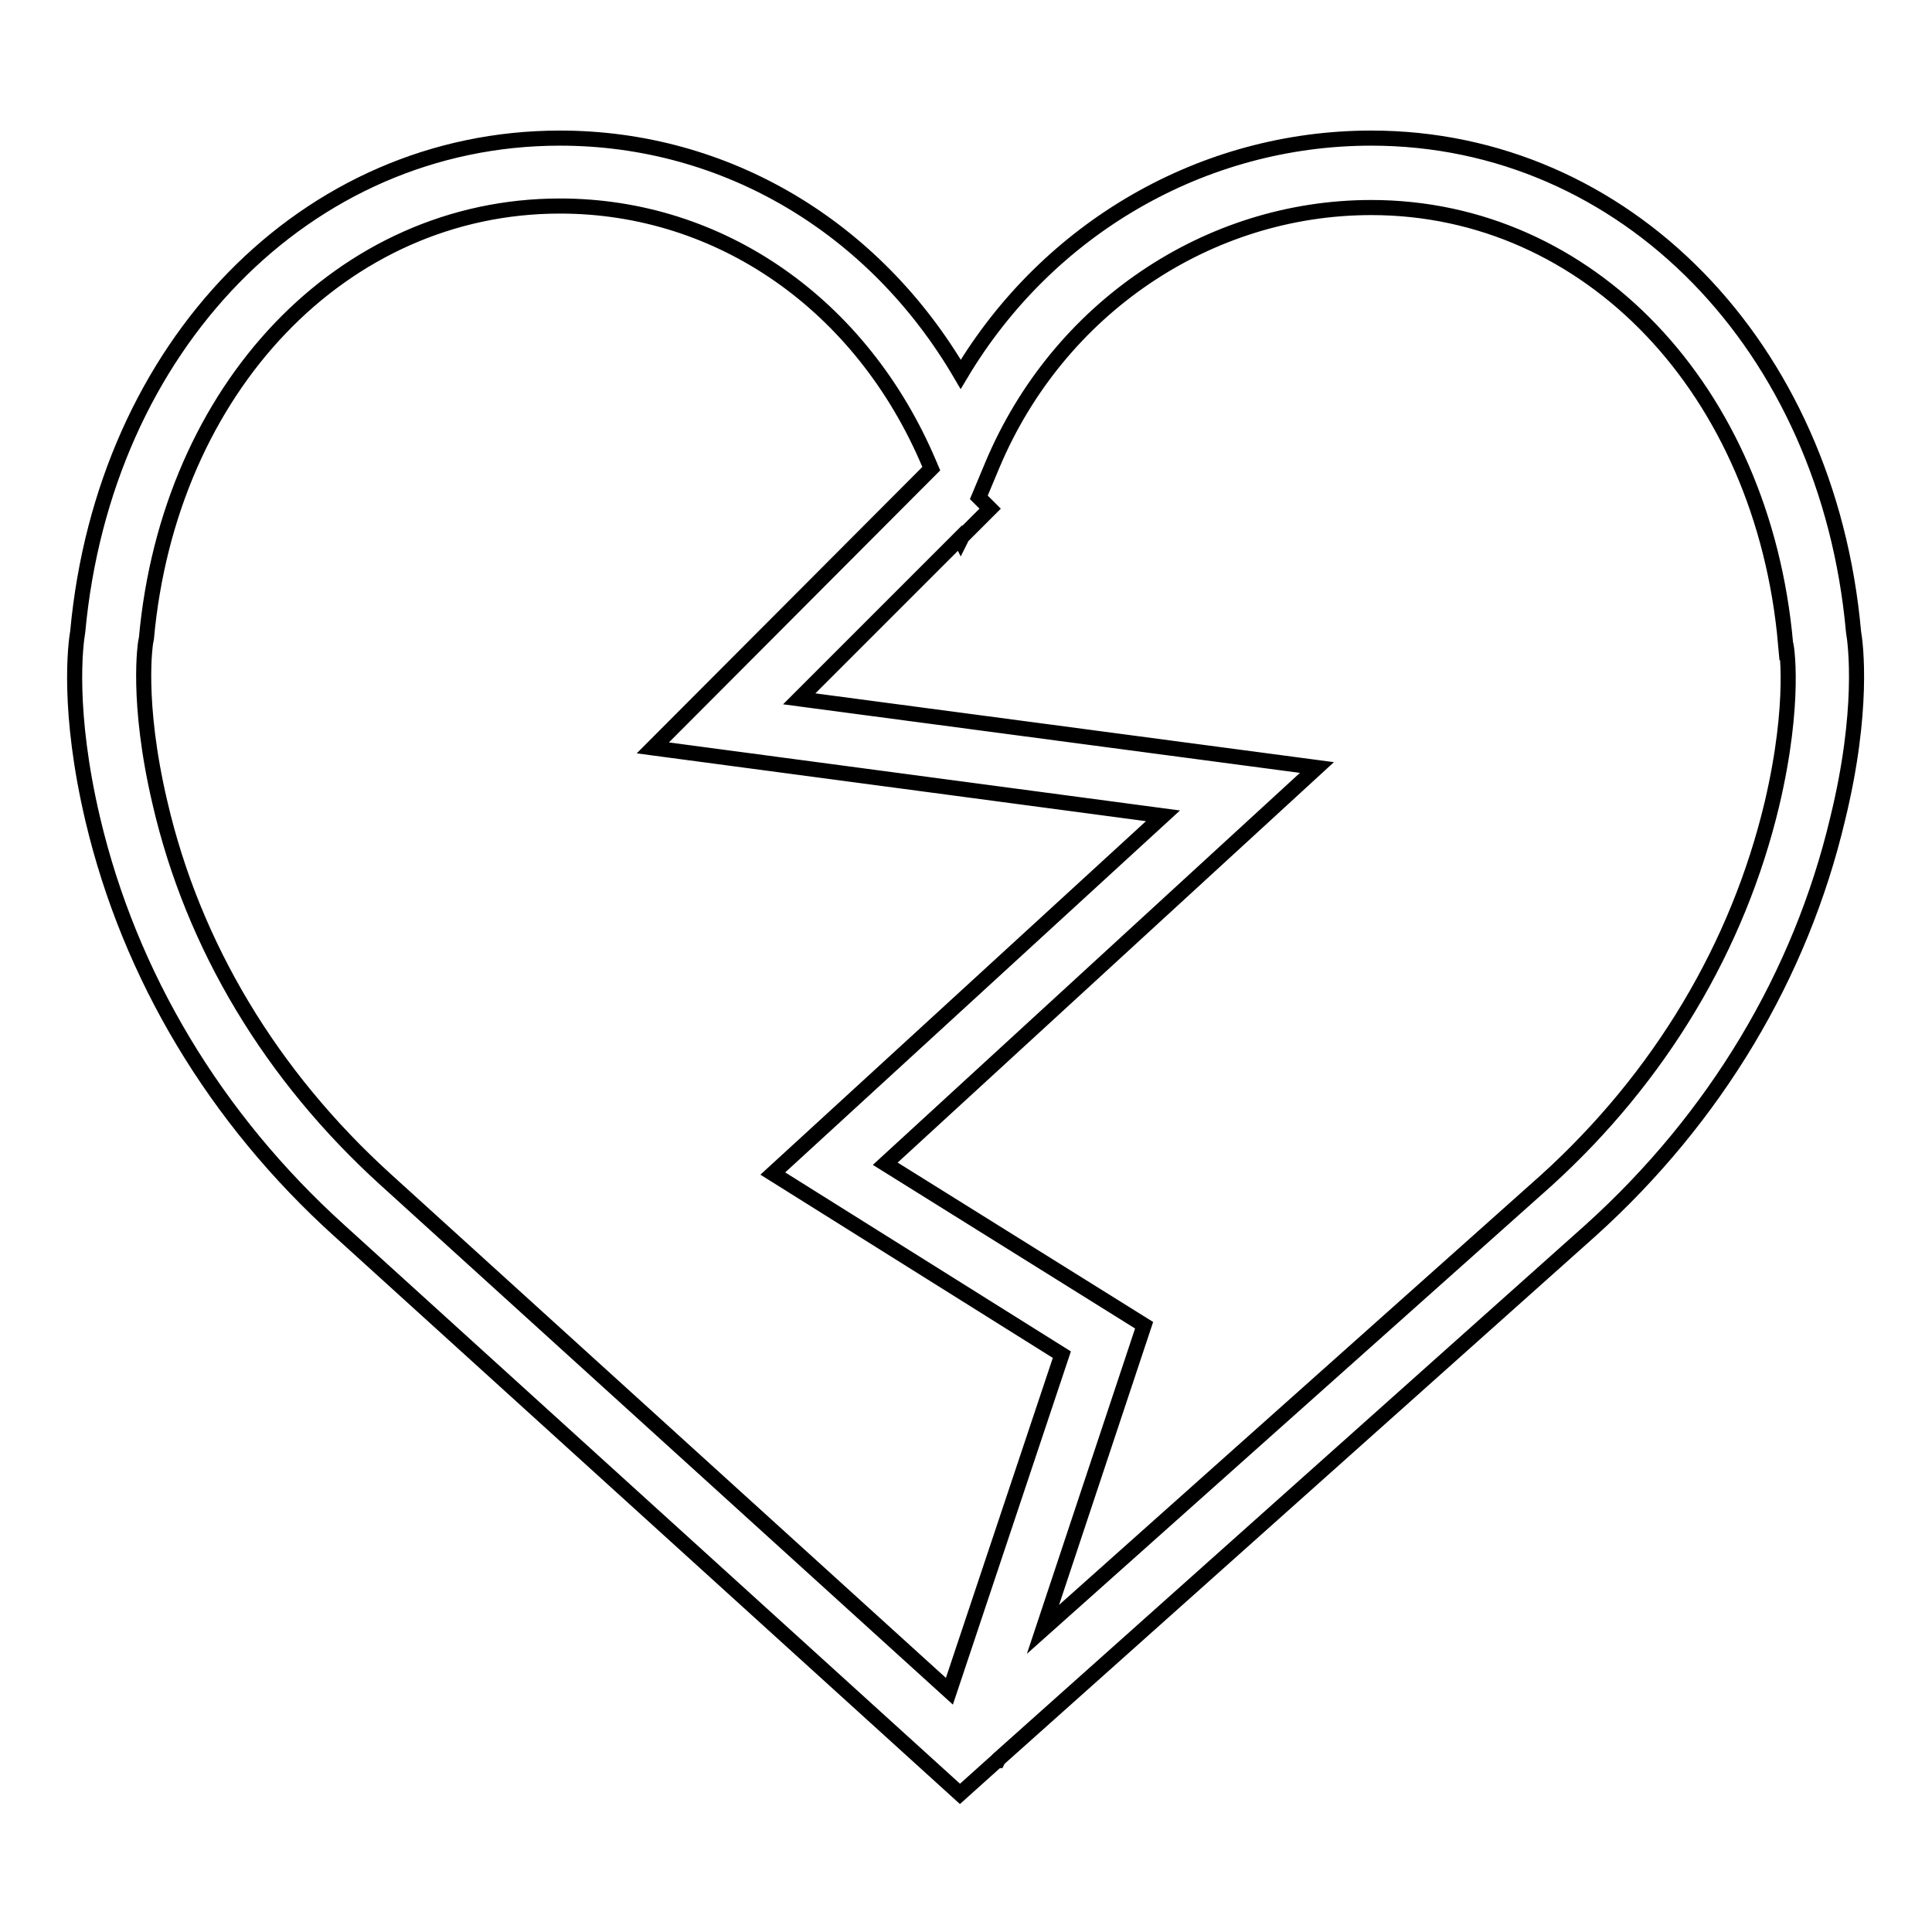
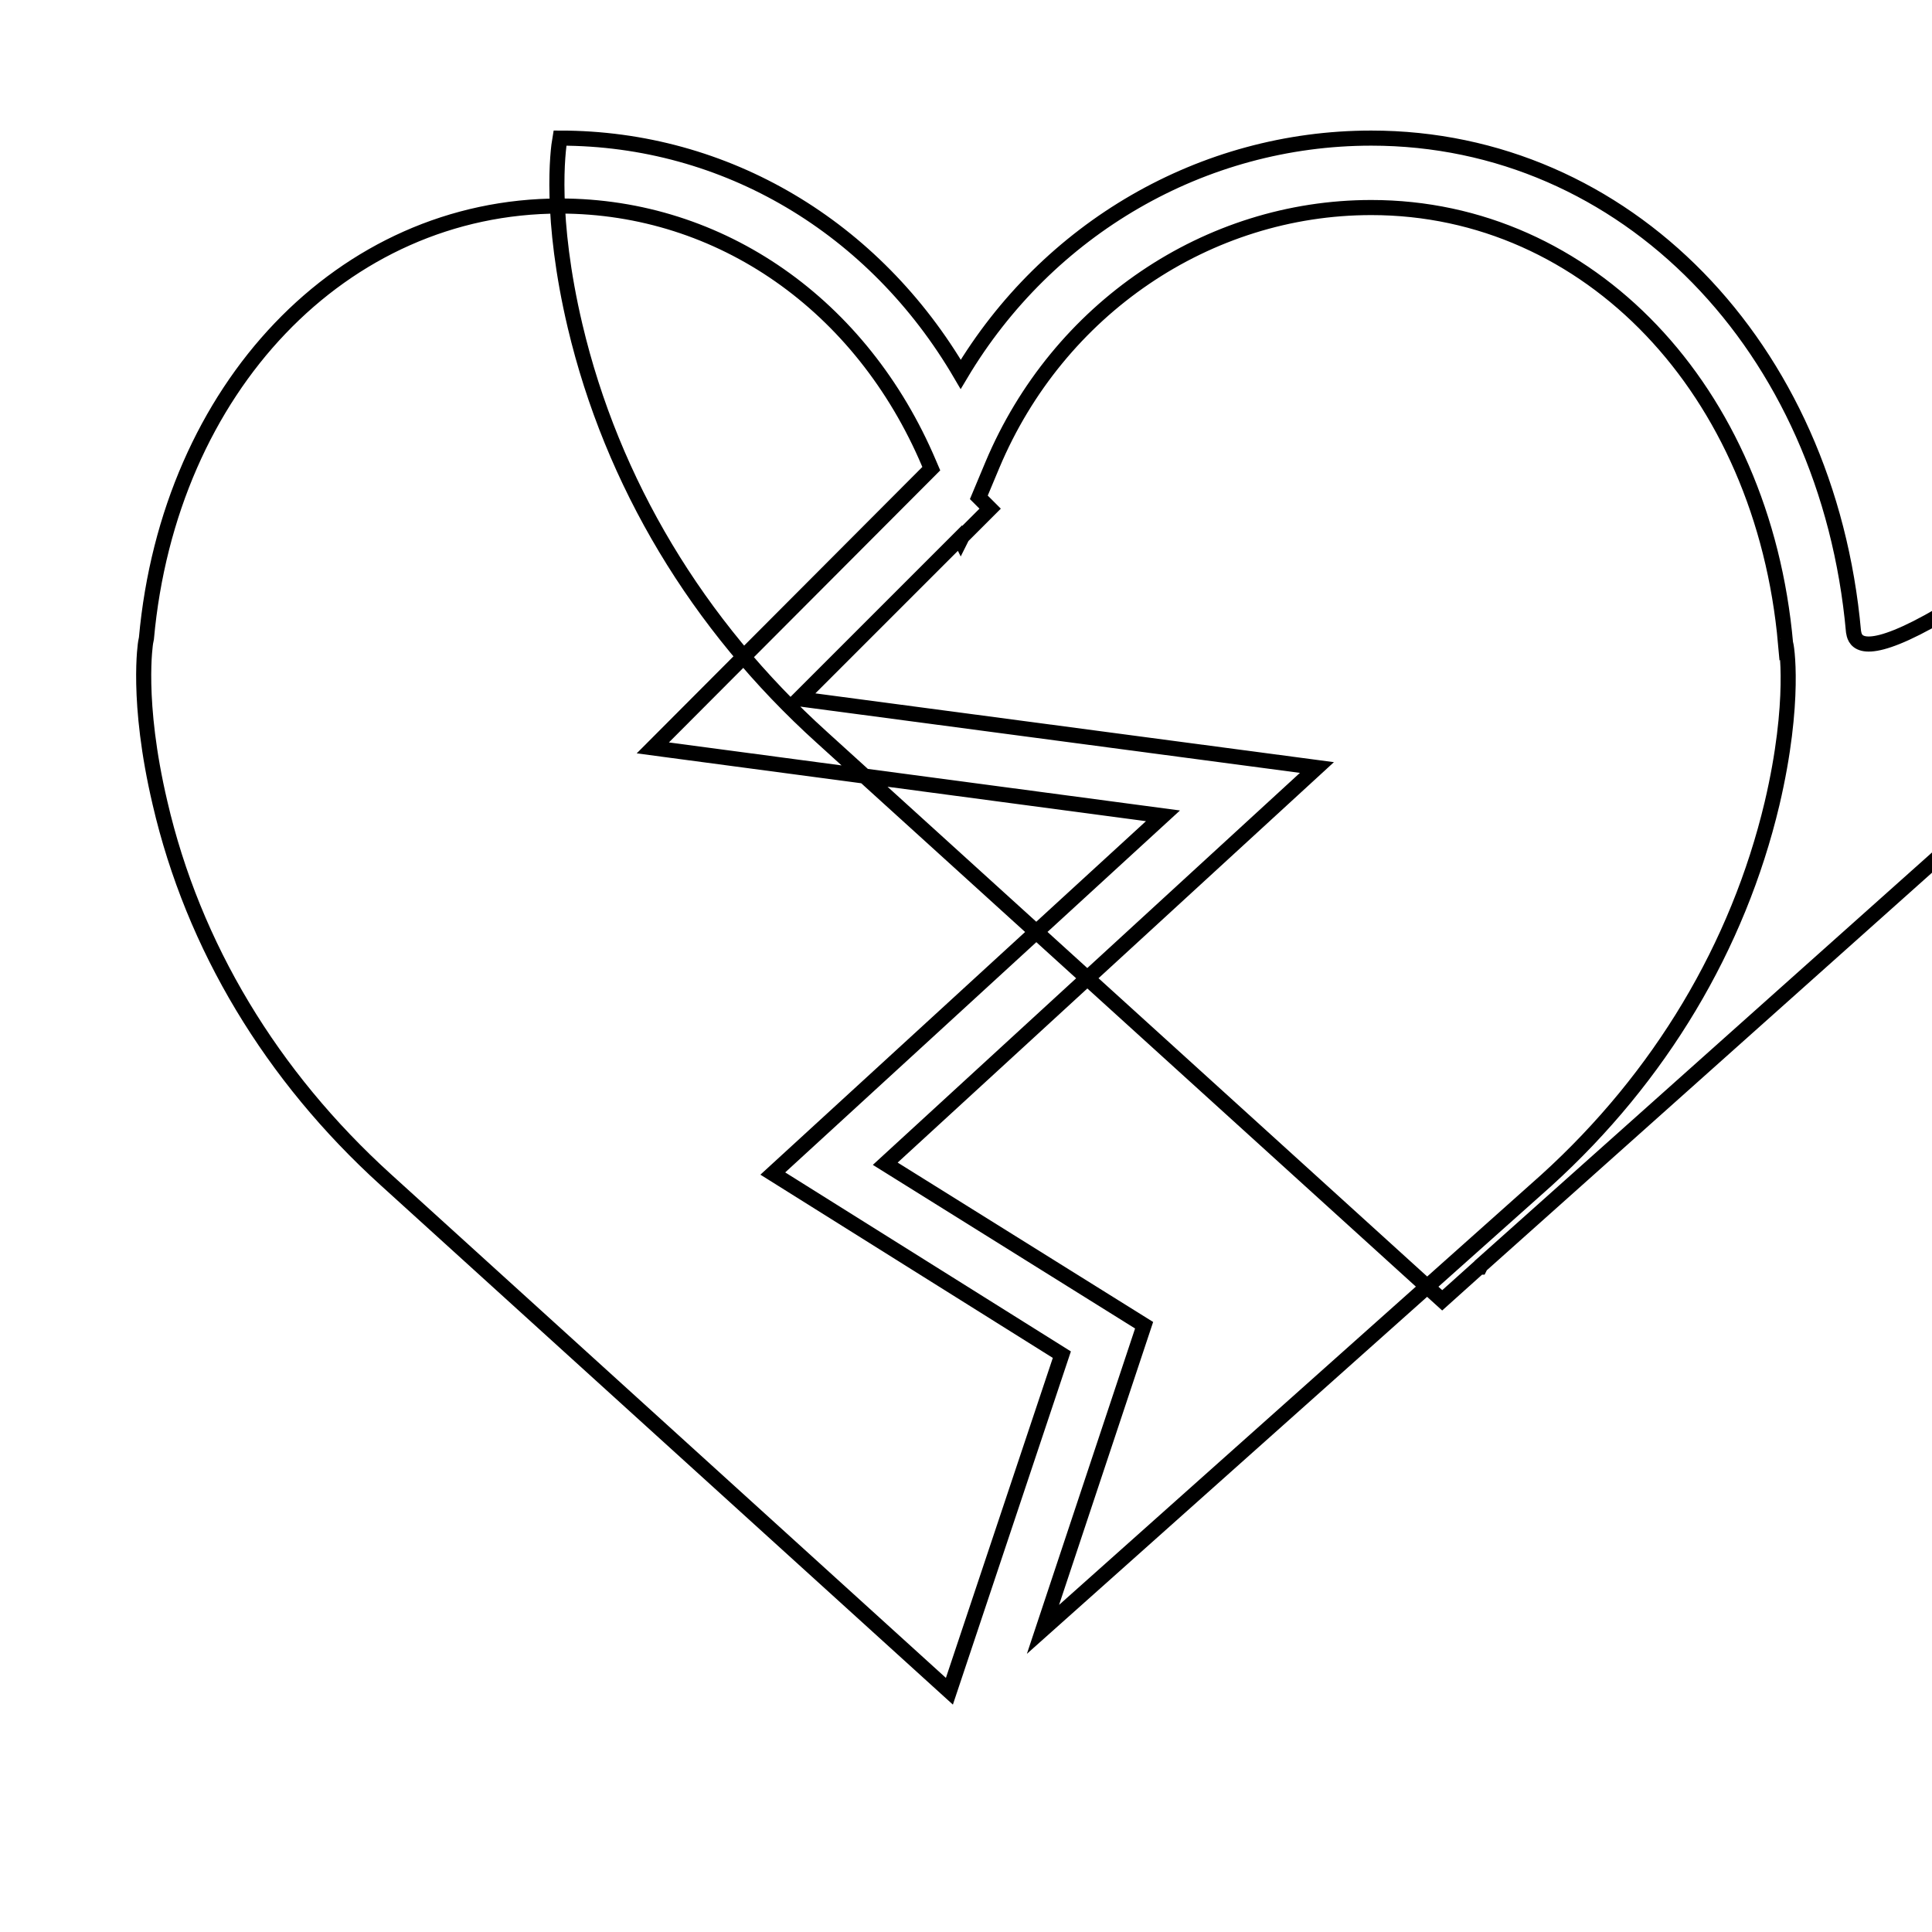
<svg xmlns="http://www.w3.org/2000/svg" version="1.1" x="0px" y="0px" viewBox="0 0 256 256" enable-background="new 0 0 256 256" xml:space="preserve">
  <g>
-     <path stroke-width="2" fill-opacity="0" stroke="#000000" d="M245.6,83.7c-3.4-37.9-30.3-65.4-63.9-65.4c-22.4,0-42.9,12-54.4,31.3c-11.4-19.5-31.1-31.3-53.1-31.3 c-33.6,0-60.4,27.5-63.9,65.4c-0.3,1.7-1.4,10.5,2,24.9c4.9,20.7,16.2,39.6,32.7,54.5l82.2,74.6l4.9-4.4l0.1,0l0.1-0.2l78.5-70.1 c16.5-14.9,27.8-33.8,32.7-54.5C247,94.2,245.9,85.4,245.6,83.7L245.6,83.7z M125.8,224.1l-74.7-67.8 c-15.1-13.7-25.5-30.9-29.9-49.9c-3.2-13.6-1.9-21.3-1.9-21.3l0.1-0.5c3-33.2,26-57.3,54.8-57.3c21.3,0,40,13.1,48.9,34.1l0.3,0.7 L86.5,99.1l67.6,9l-51.7,47.4l38.3,24L125.8,224.1z M234.8,106.5c-4.5,18.9-14.8,36.2-29.9,49.9l-66.7,59.5l13.4-40.3l-34.3-21.4 l57.2-52.5l-68.6-9.1l21.3-21.3l0.1,0.2l0.2-0.4l3.7-3.7l-1.5-1.5l1.8-4.3c8.7-20.7,28.5-34.1,50.2-34.1 c28.8,0,51.9,24.1,54.9,57.8C236.7,85.2,238,92.9,234.8,106.5z" />
+     <path stroke-width="2" fill-opacity="0" stroke="#000000" d="M245.6,83.7c-3.4-37.9-30.3-65.4-63.9-65.4c-22.4,0-42.9,12-54.4,31.3c-11.4-19.5-31.1-31.3-53.1-31.3 c-0.3,1.7-1.4,10.5,2,24.9c4.9,20.7,16.2,39.6,32.7,54.5l82.2,74.6l4.9-4.4l0.1,0l0.1-0.2l78.5-70.1 c16.5-14.9,27.8-33.8,32.7-54.5C247,94.2,245.9,85.4,245.6,83.7L245.6,83.7z M125.8,224.1l-74.7-67.8 c-15.1-13.7-25.5-30.9-29.9-49.9c-3.2-13.6-1.9-21.3-1.9-21.3l0.1-0.5c3-33.2,26-57.3,54.8-57.3c21.3,0,40,13.1,48.9,34.1l0.3,0.7 L86.5,99.1l67.6,9l-51.7,47.4l38.3,24L125.8,224.1z M234.8,106.5c-4.5,18.9-14.8,36.2-29.9,49.9l-66.7,59.5l13.4-40.3l-34.3-21.4 l57.2-52.5l-68.6-9.1l21.3-21.3l0.1,0.2l0.2-0.4l3.7-3.7l-1.5-1.5l1.8-4.3c8.7-20.7,28.5-34.1,50.2-34.1 c28.8,0,51.9,24.1,54.9,57.8C236.7,85.2,238,92.9,234.8,106.5z" />
  </g>
</svg>